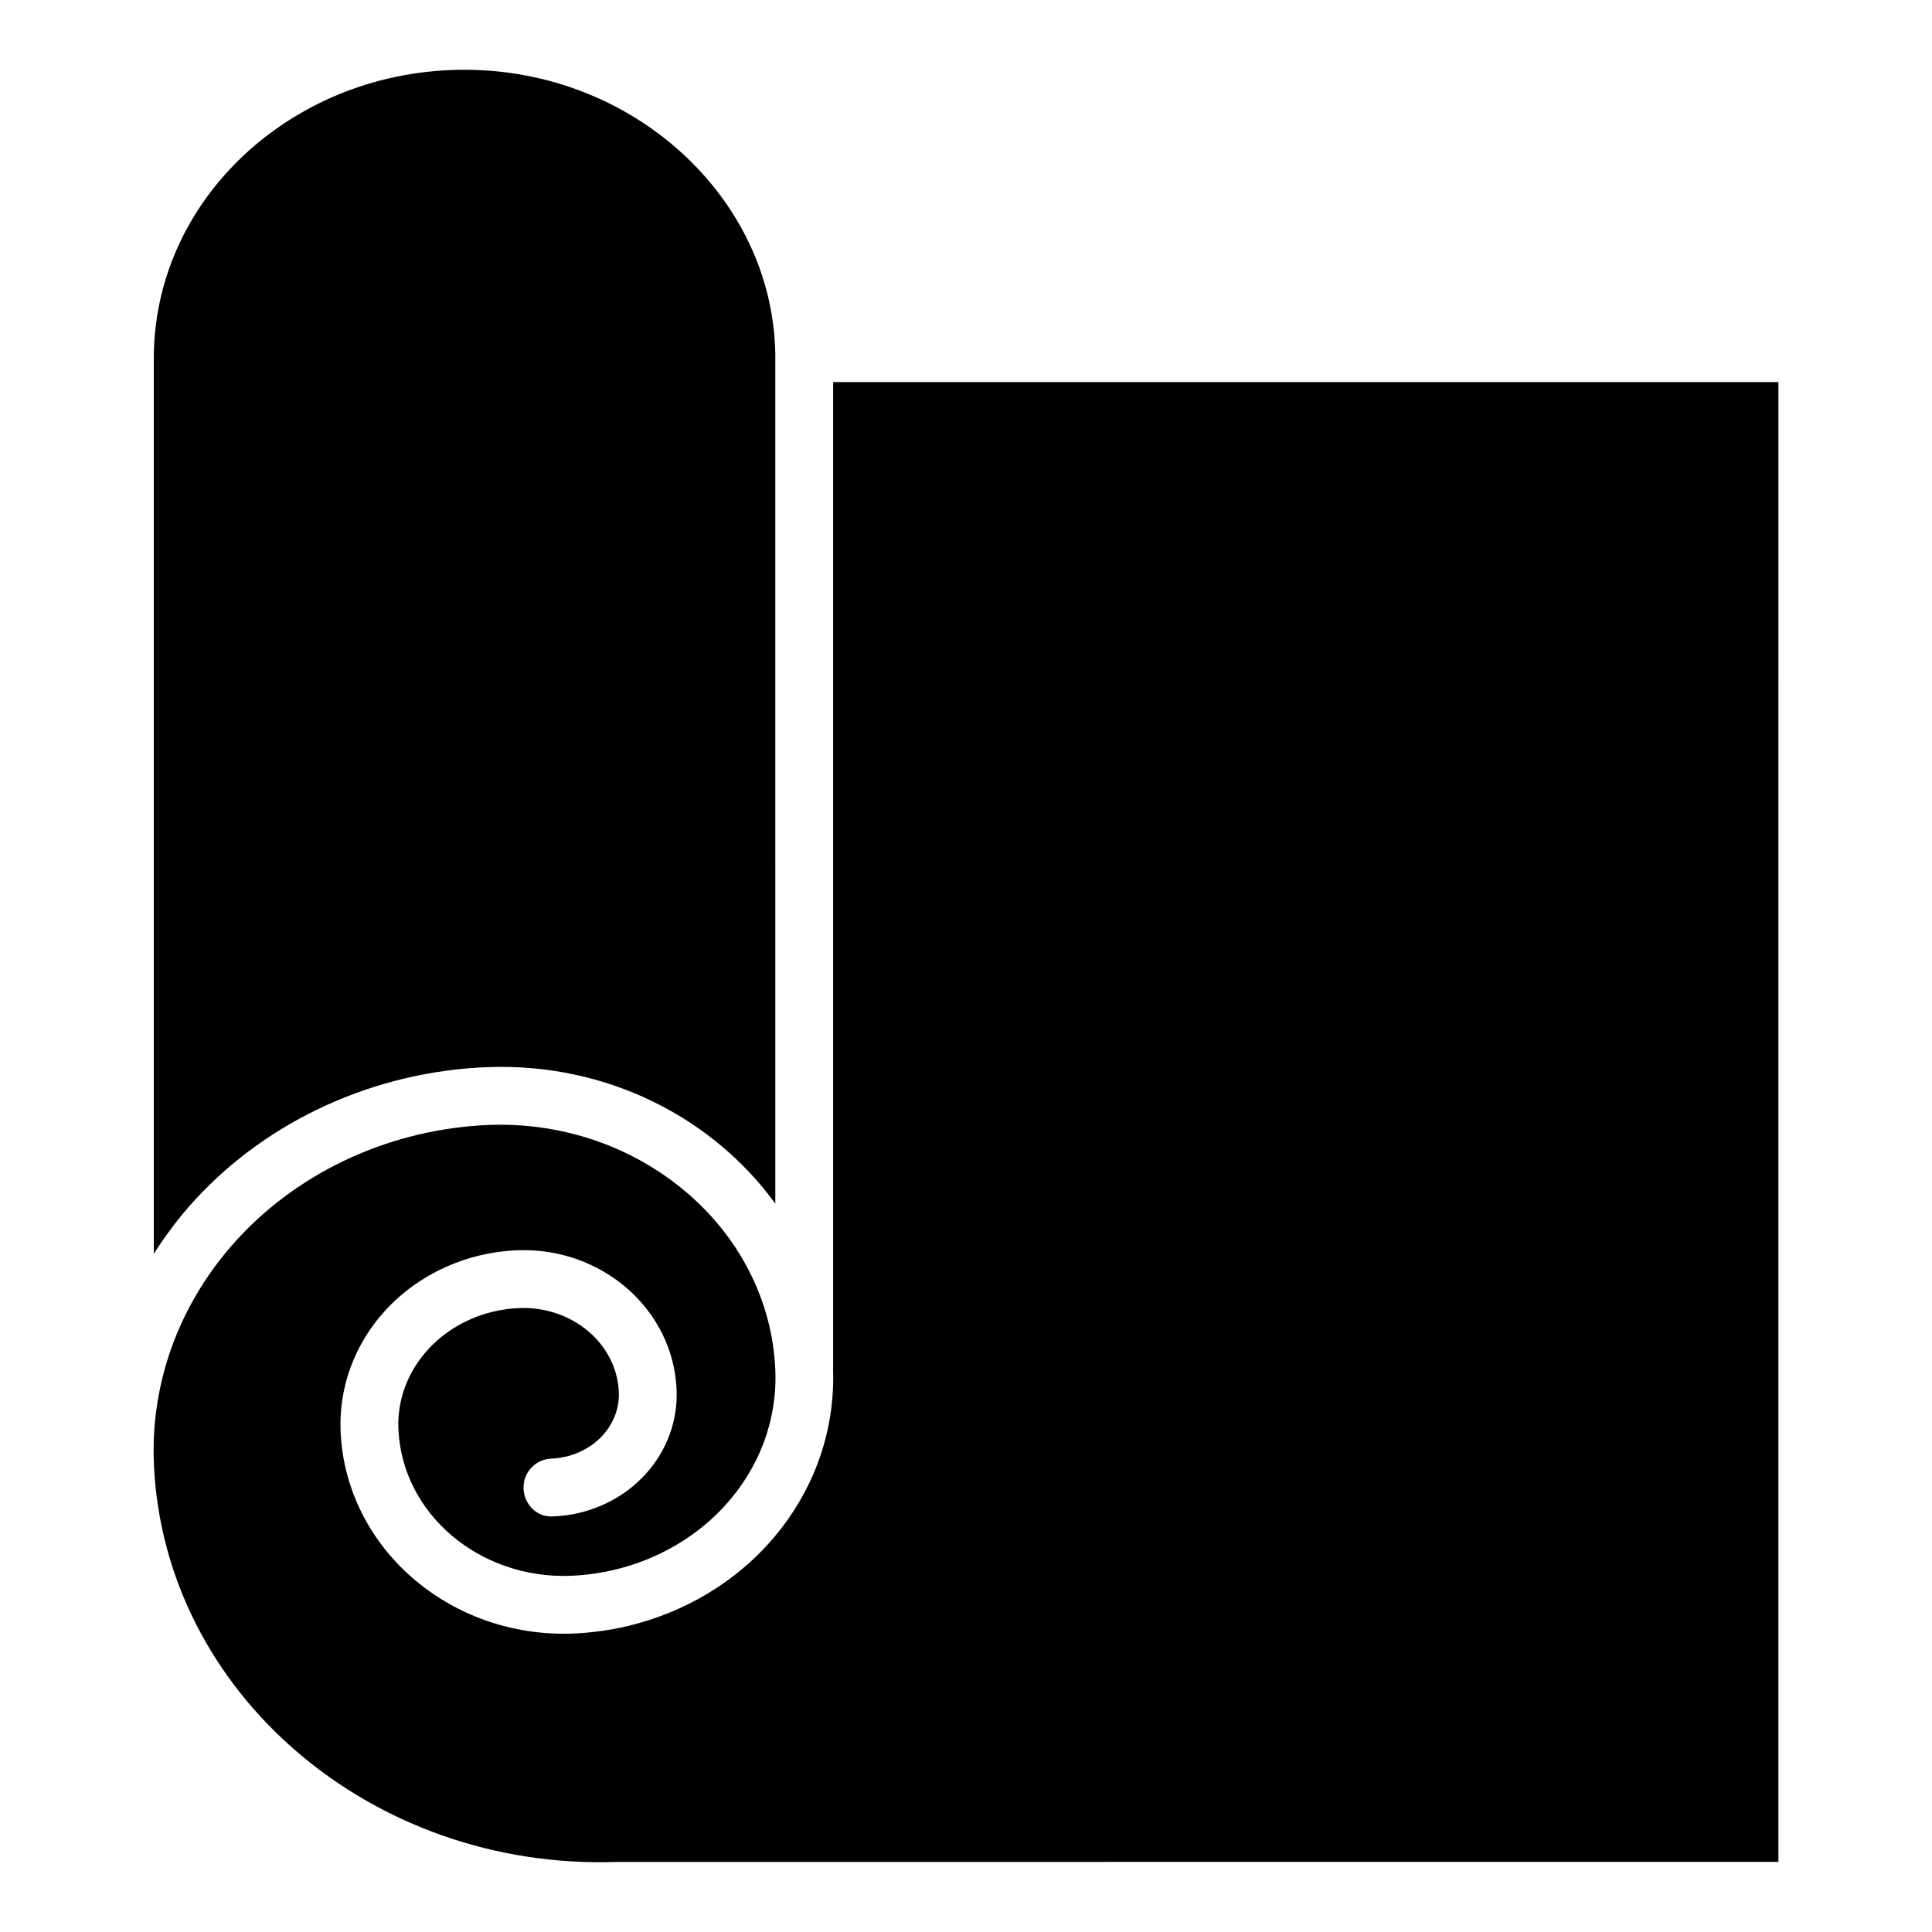
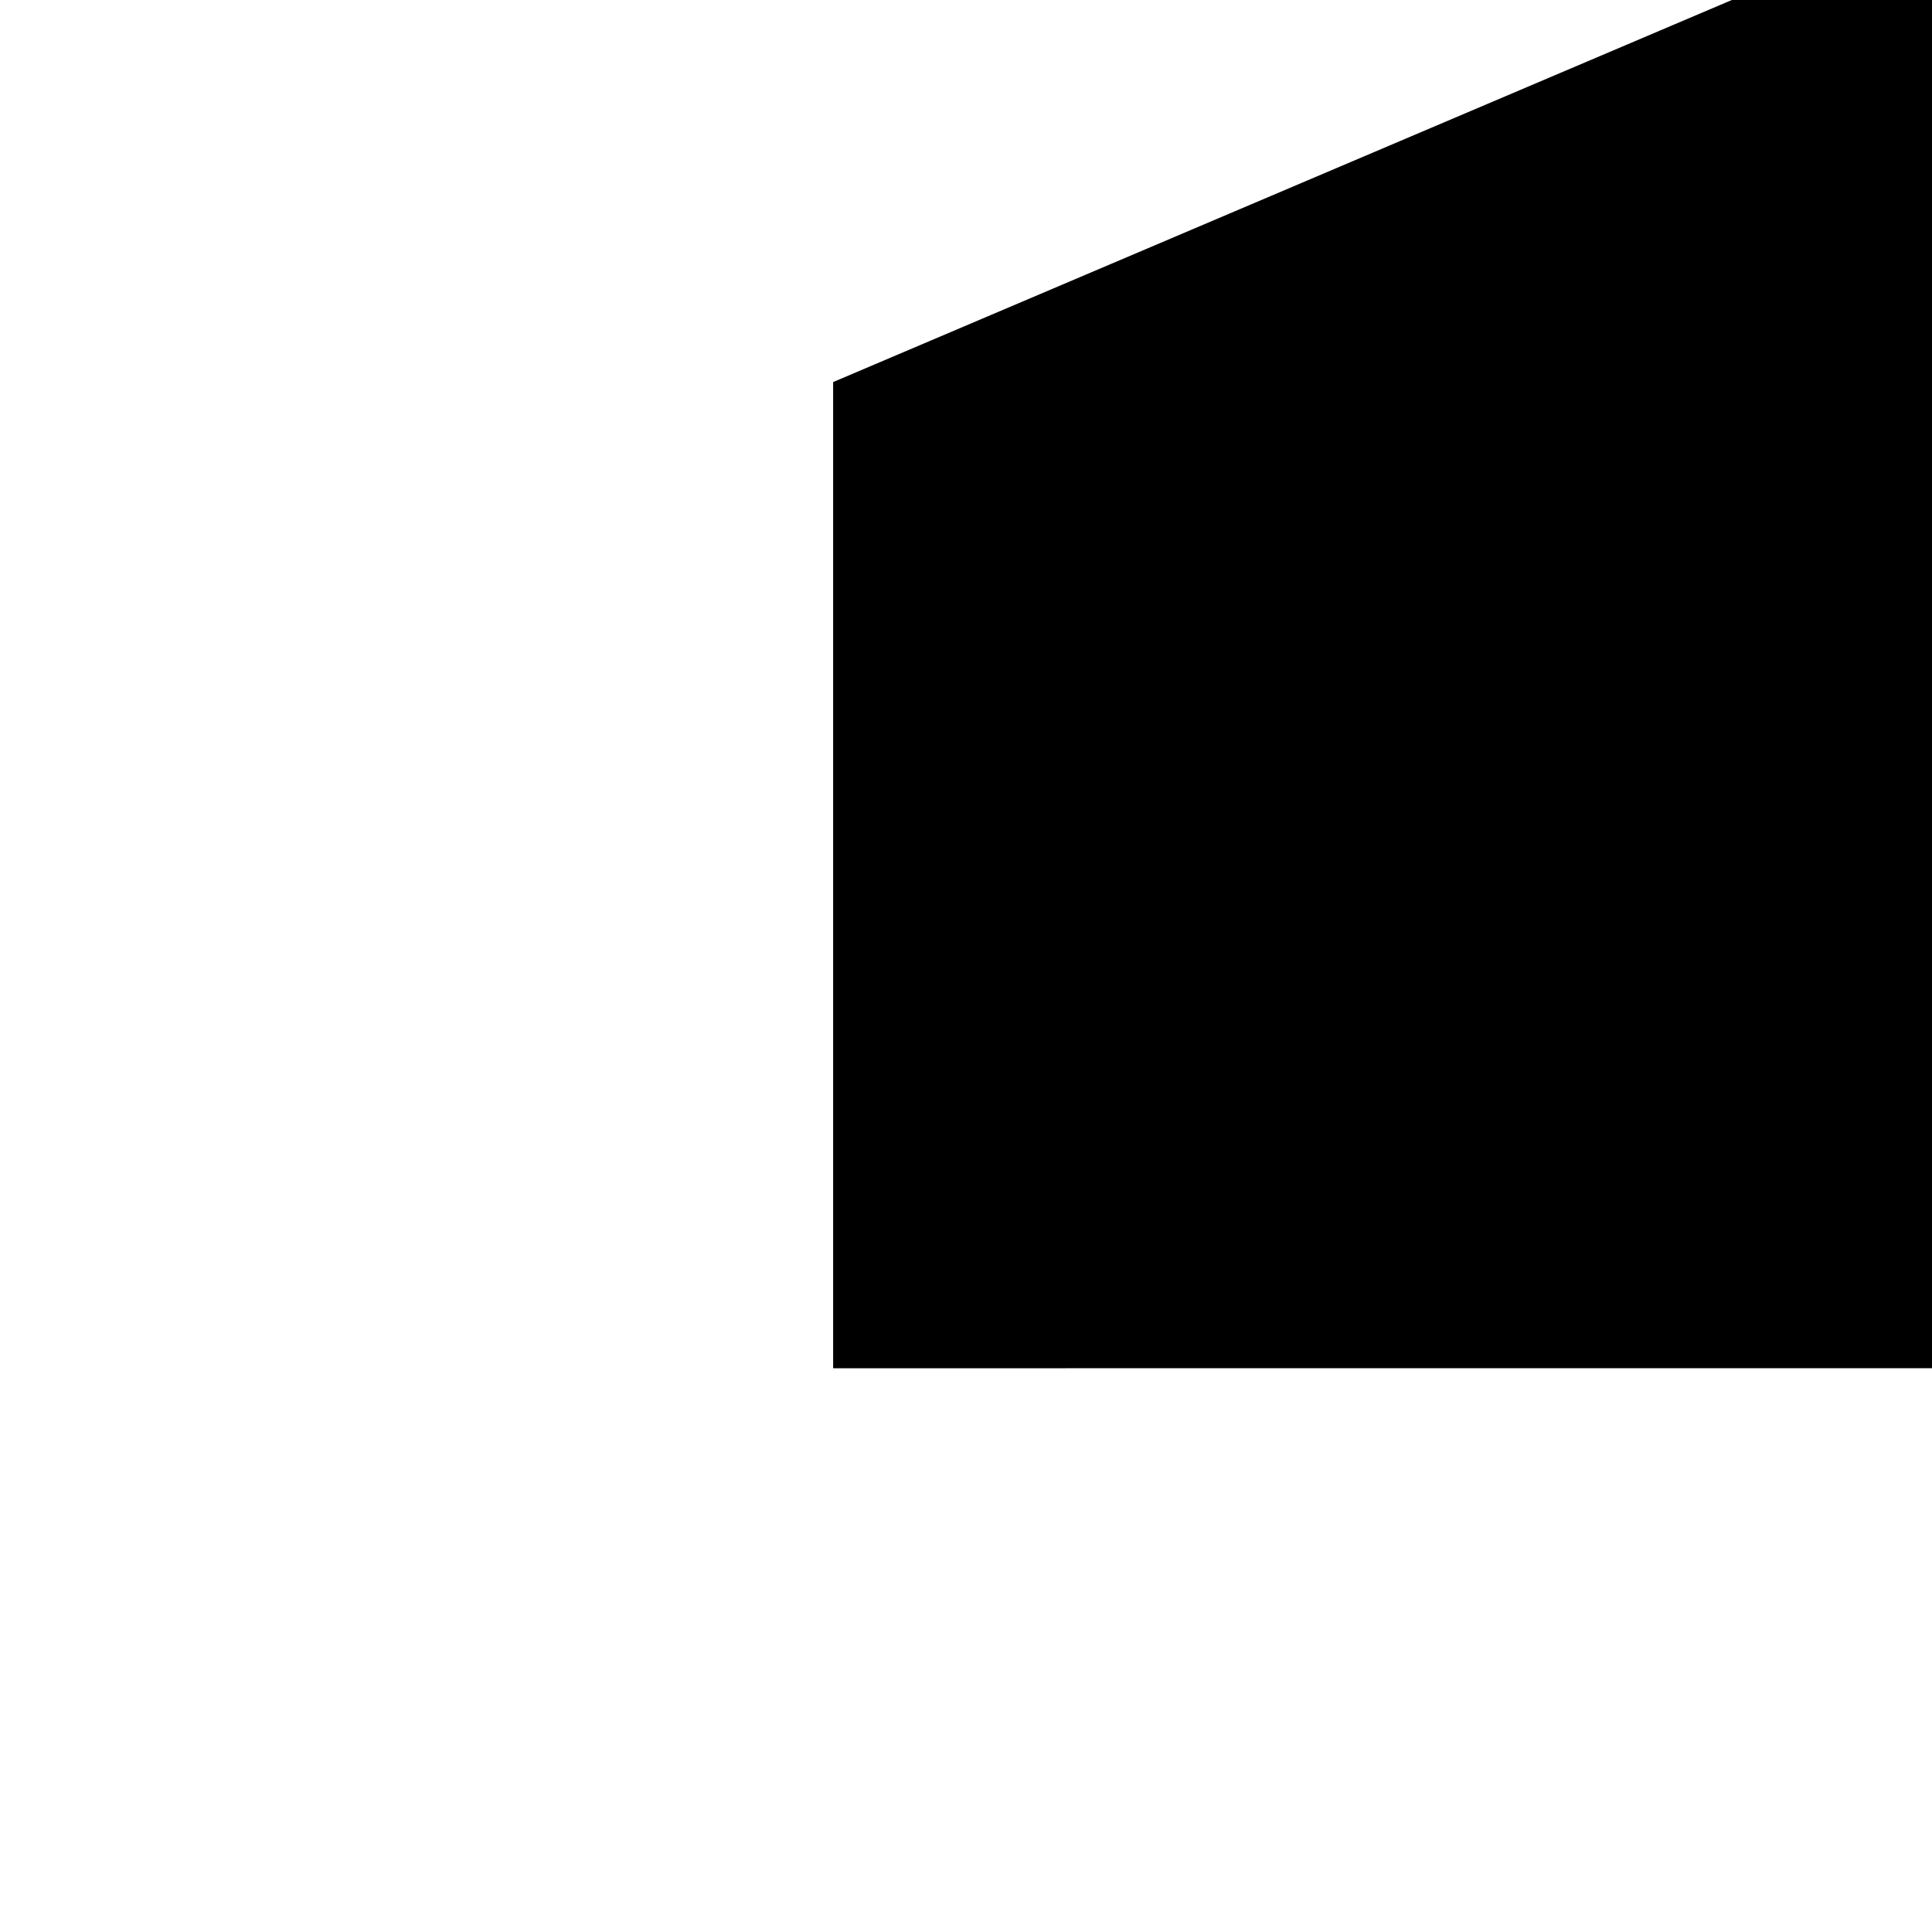
<svg xmlns="http://www.w3.org/2000/svg" fill="#000000" width="800px" height="800px" version="1.1" viewBox="144 144 512 512">
  <g>
-     <path d="m273.16 426.81c31.562-1.234 59.762 13.359 76.309 36.176l-0.004-225.32c0-0.027-0.016-0.047-0.016-0.074 0-0.016 0.008-0.031 0.008-0.047-0.844-41.324-37.766-75.055-82.348-75.055-22.047 0-42.805 8.031-58.457 22.613-15.402 14.457-23.898 33.629-23.898 53.961v237.21c3.219-5.047 6.859-9.891 11.023-14.41 19.477-21.141 47.676-33.918 77.383-35.059z" />
-     <path d="m364.79 245.25v261.35c0 0.043-0.023 0.082-0.023 0.125 0.633 17.223-5.582 33.848-17.566 46.863-12.957 14.066-31.707 22.566-51.445 23.32-32.594 1.219-60.141-22.742-61.488-53.488-0.52-11.867 3.731-23.328 11.973-32.273 8.785-9.539 21.484-15.305 34.844-15.816 22.457-0.852 41.289 15.684 42.219 36.867 0.363 8.336-2.613 16.375-8.387 22.645-6.117 6.641-14.945 10.656-24.223 11.012-4.289 0.398-7.785-3.137-7.949-7.359-0.164-4.227 3.133-7.789 7.359-7.949 5.234-0.203 10.168-2.422 13.543-6.082 2.988-3.246 4.535-7.363 4.352-11.594-0.566-12.789-12.328-22.723-26.32-22.23-9.316 0.359-18.121 4.328-24.164 10.891-5.457 5.922-8.273 13.461-7.934 21.219 0.98 22.352 21.391 39.742 45.594 38.852 15.695-0.602 30.551-7.305 40.758-18.395 9.309-10.105 14.117-22.988 13.531-36.27-1.637-37.293-35.836-66.258-75.711-64.824-25.66 0.988-49.969 11.973-66.695 30.133-15.324 16.645-23.234 37.871-22.273 59.781 2.66 60.617 57.746 107.69 122.77 105.4l307.74-0.008-0.004-392.17z" />
+     <path d="m364.79 245.25v261.35l307.74-0.008-0.004-392.17z" />
  </g>
</svg>